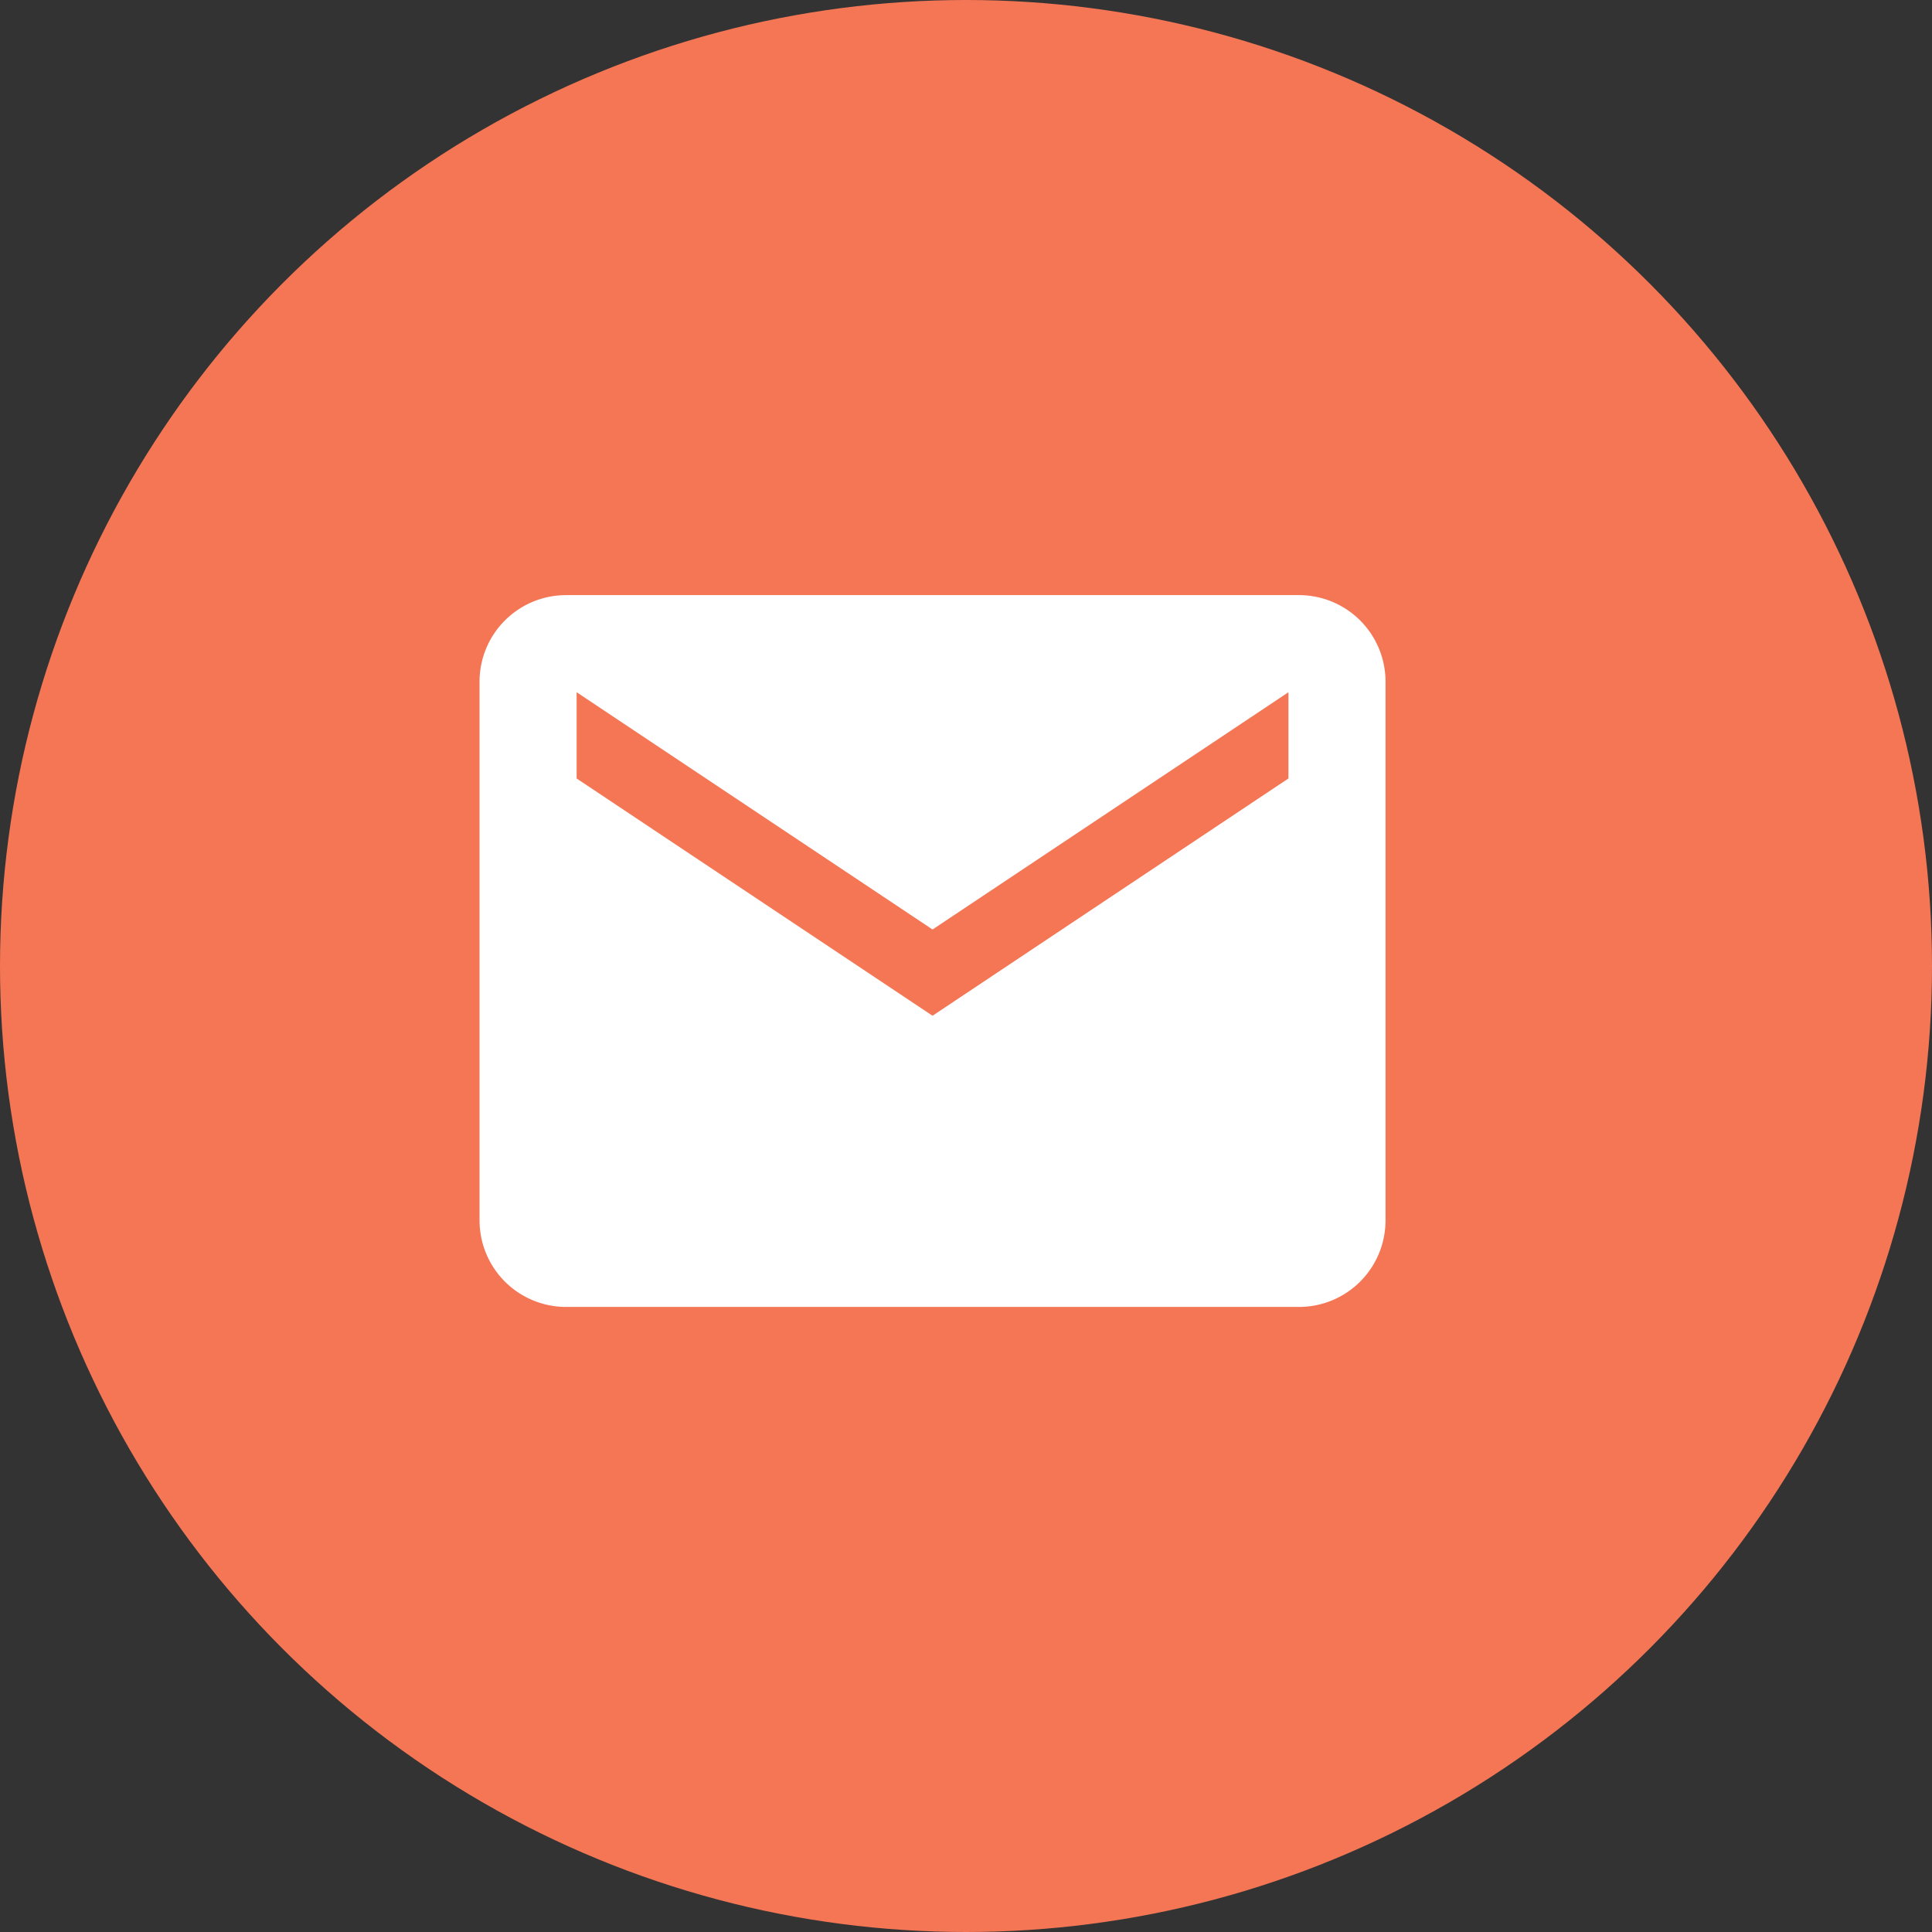
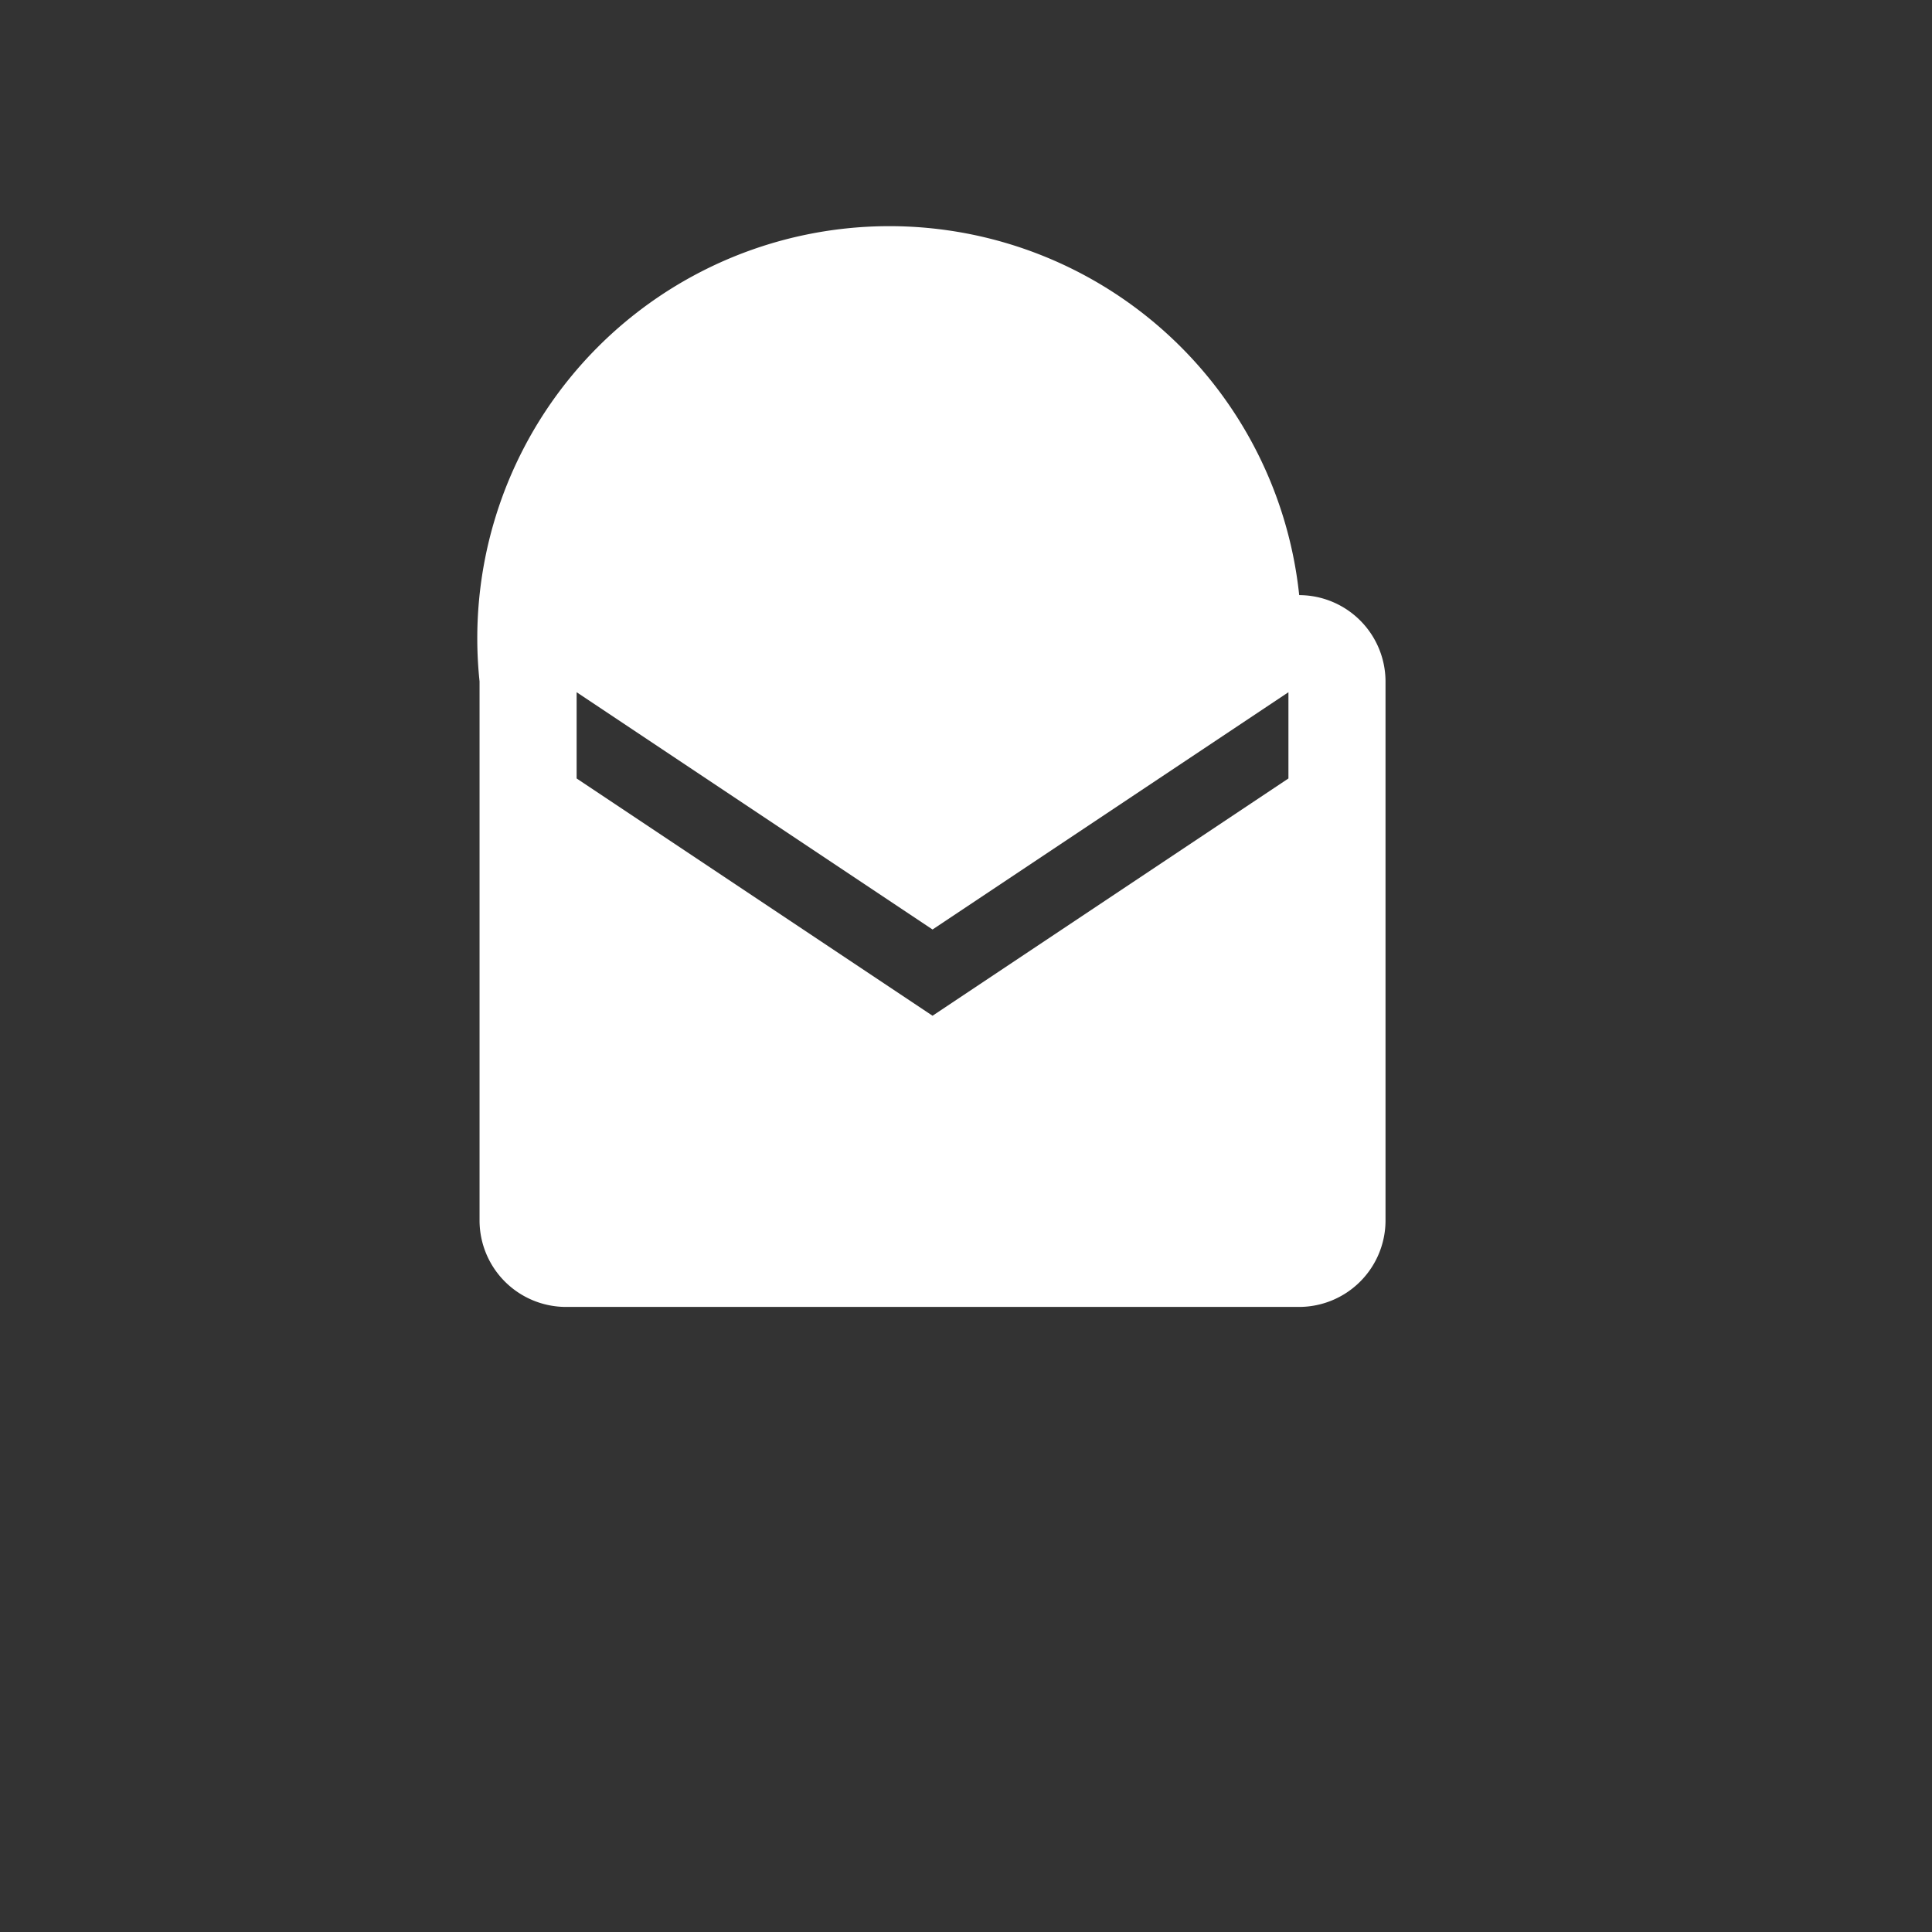
<svg xmlns="http://www.w3.org/2000/svg" width="28" height="28" viewBox="0 0 28 28">
  <rect x="0" y="0" width="28" height="28" fill="#333333" stroke="none" />
  <g id="Group_789" data-name="Group 789" transform="translate(-872 -475)">
-     <circle id="Ellipse_324" data-name="Ellipse 324" cx="14" cy="14" r="14" transform="translate(872 475)" fill="#f47655" />
-     <path id="Icon_ionic-md-mail" data-name="Icon ionic-md-mail" d="M14.129,5.625H3.5A1.254,1.254,0,0,0,2.25,6.875v7.815A1.254,1.254,0,0,0,3.5,15.941H14.129a1.254,1.254,0,0,0,1.251-1.25V6.875A1.254,1.254,0,0,0,14.129,5.625Zm-.156,2.657L8.815,11.721,3.657,8.282V7.032l5.158,3.439,5.158-3.439Z" transform="translate(876.7 478)" fill="#fff" />
+     <path id="Icon_ionic-md-mail" data-name="Icon ionic-md-mail" d="M14.129,5.625A1.254,1.254,0,0,0,2.25,6.875v7.815A1.254,1.254,0,0,0,3.5,15.941H14.129a1.254,1.254,0,0,0,1.251-1.25V6.875A1.254,1.254,0,0,0,14.129,5.625Zm-.156,2.657L8.815,11.721,3.657,8.282V7.032l5.158,3.439,5.158-3.439Z" transform="translate(876.7 478)" fill="#fff" />
  </g>
</svg>